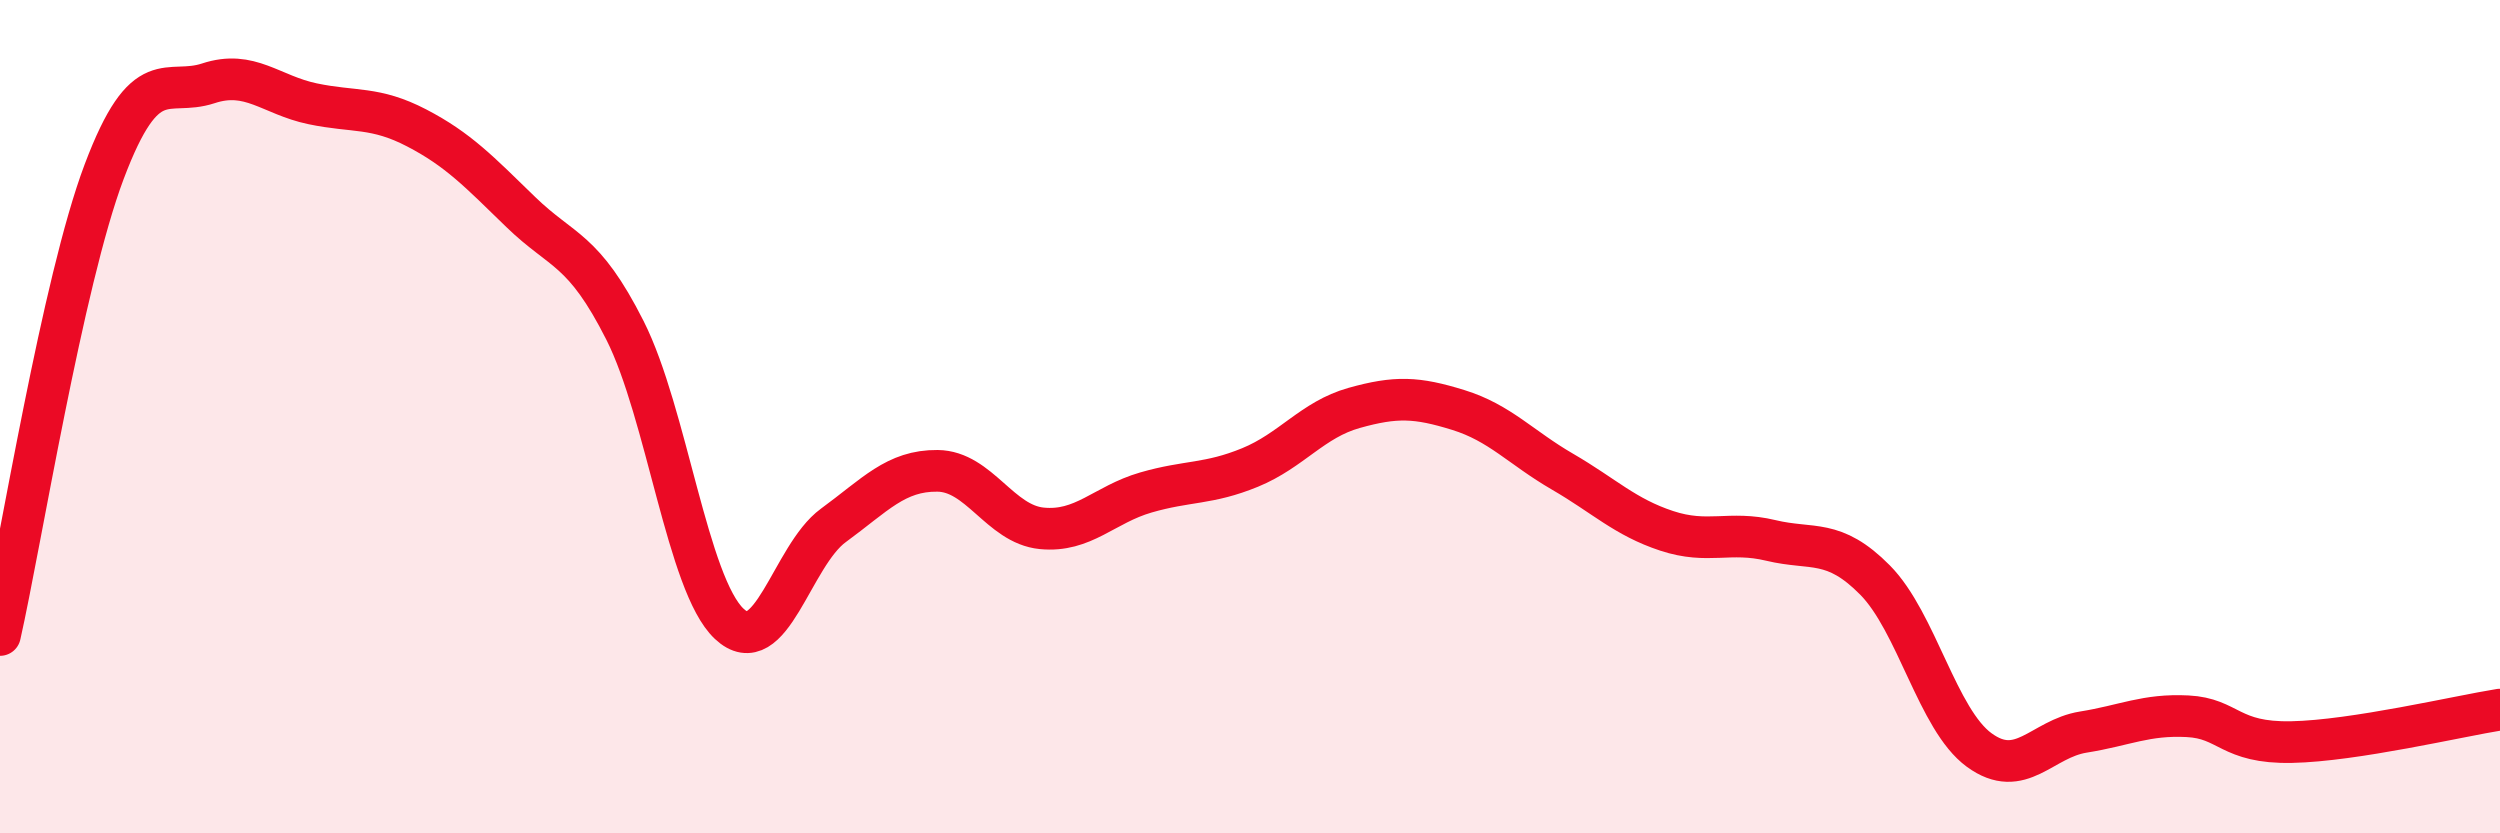
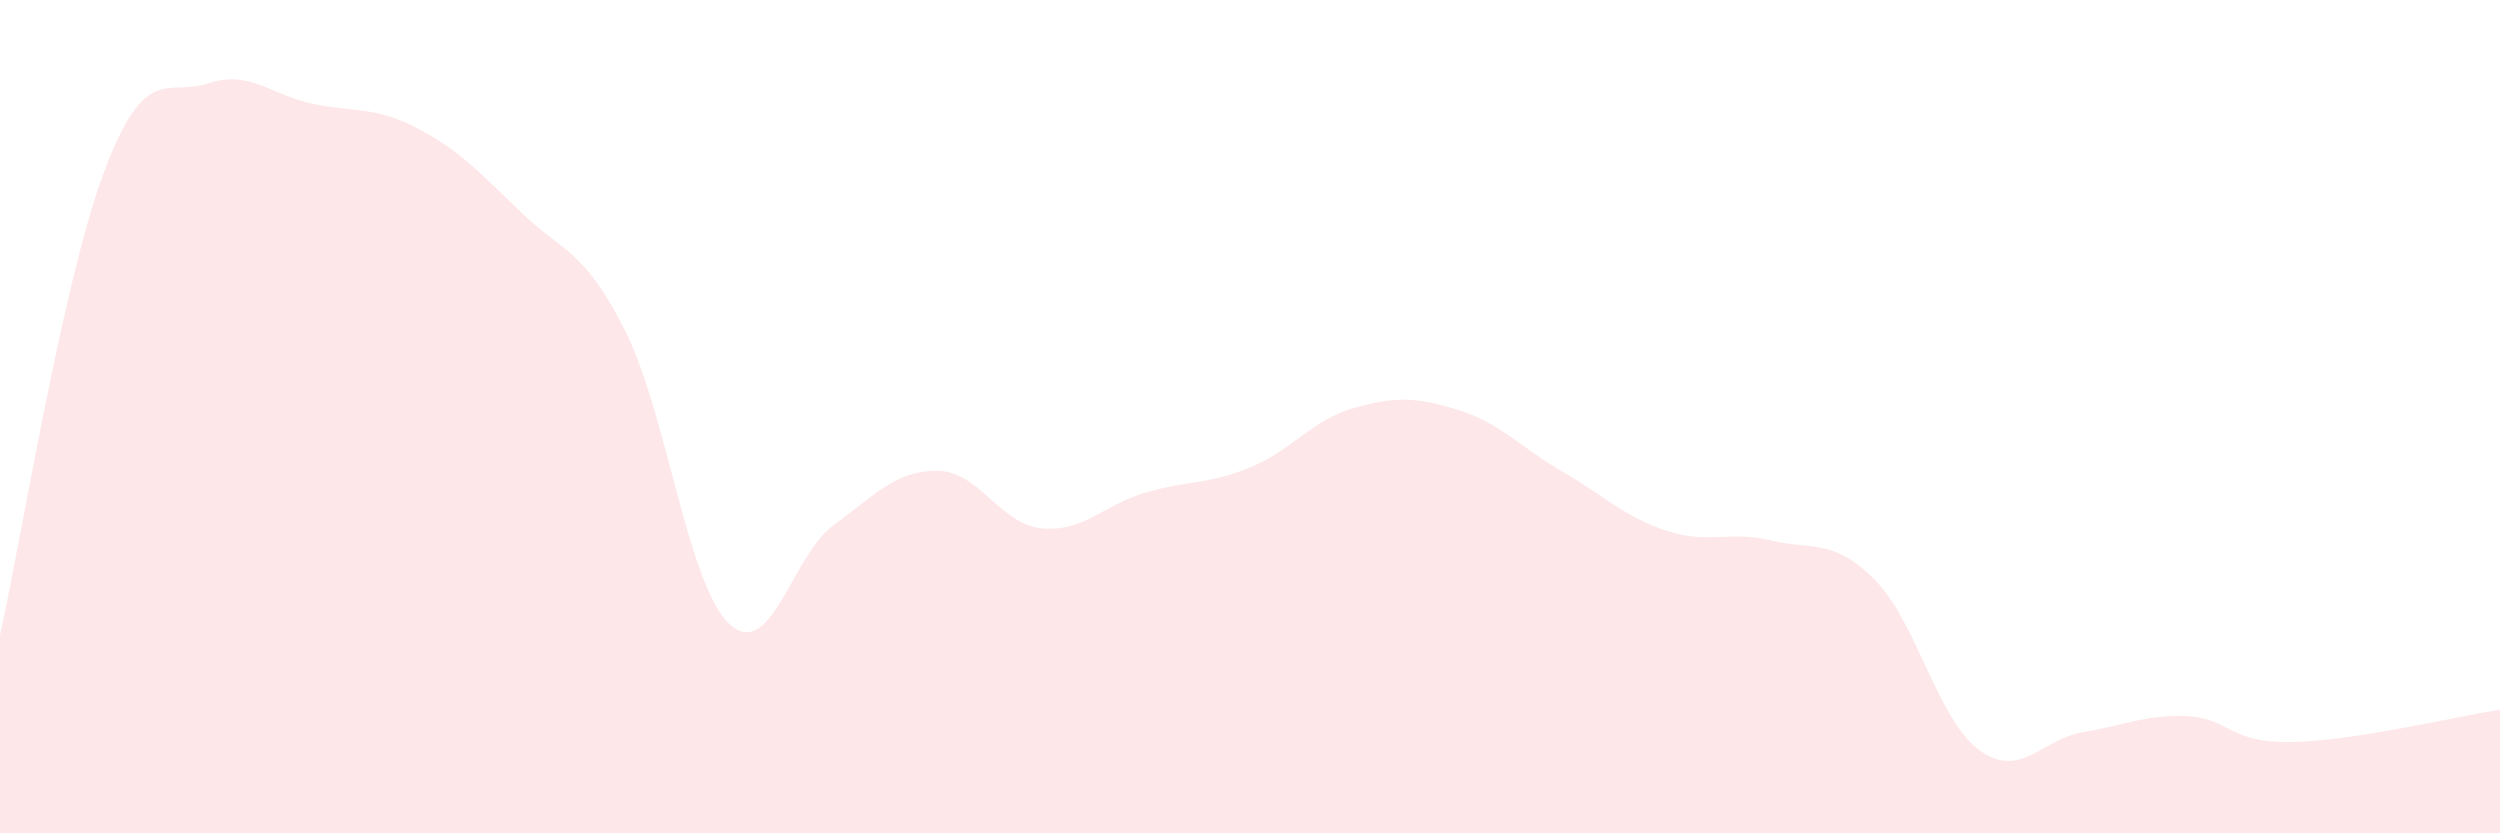
<svg xmlns="http://www.w3.org/2000/svg" width="60" height="20" viewBox="0 0 60 20">
  <path d="M 0,15.24 C 0.5,13.02 1.5,6.77 2.5,4.12 C 3.5,1.47 4,2.33 5,2 C 6,1.67 6.5,2.28 7.5,2.49 C 8.5,2.7 9,2.55 10,3.07 C 11,3.59 11.5,4.12 12.5,5.09 C 13.5,6.06 14,5.95 15,7.93 C 16,9.91 16.5,14.03 17.5,14.97 C 18.5,15.91 19,13.34 20,12.61 C 21,11.88 21.5,11.29 22.5,11.3 C 23.5,11.31 24,12.58 25,12.68 C 26,12.78 26.5,12.11 27.5,11.82 C 28.5,11.53 29,11.63 30,11.22 C 31,10.81 31.5,10.07 32.5,9.79 C 33.5,9.51 34,9.53 35,9.84 C 36,10.15 36.5,10.74 37.5,11.32 C 38.5,11.9 39,12.41 40,12.74 C 41,13.07 41.5,12.73 42.5,12.97 C 43.5,13.21 44,12.91 45,13.92 C 46,14.93 46.5,17.27 47.5,18 C 48.5,18.73 49,17.73 50,17.57 C 51,17.41 51.5,17.14 52.5,17.19 C 53.5,17.24 53.5,17.84 55,17.81 C 56.5,17.78 59,17.19 60,17.03L60 20L0 20Z" fill="#EB0A25" opacity="0.1" stroke-linecap="round" stroke-linejoin="round" />
-   <path d="M 0,15.24 C 0.5,13.02 1.5,6.77 2.5,4.12 C 3.5,1.47 4,2.33 5,2 C 6,1.67 6.5,2.28 7.5,2.49 C 8.5,2.7 9,2.55 10,3.07 C 11,3.59 11.5,4.12 12.5,5.09 C 13.5,6.06 14,5.95 15,7.93 C 16,9.91 16.5,14.03 17.5,14.97 C 18.5,15.91 19,13.34 20,12.61 C 21,11.88 21.5,11.29 22.5,11.3 C 23.5,11.31 24,12.58 25,12.68 C 26,12.78 26.5,12.11 27.5,11.82 C 28.5,11.53 29,11.63 30,11.22 C 31,10.81 31.5,10.07 32.5,9.79 C 33.5,9.51 34,9.53 35,9.84 C 36,10.15 36.5,10.74 37.5,11.32 C 38.5,11.9 39,12.41 40,12.74 C 41,13.07 41.5,12.73 42.5,12.97 C 43.5,13.21 44,12.91 45,13.92 C 46,14.93 46.5,17.27 47.5,18 C 48.5,18.73 49,17.73 50,17.57 C 51,17.41 51.5,17.14 52.5,17.19 C 53.5,17.24 53.5,17.84 55,17.81 C 56.5,17.78 59,17.19 60,17.03" stroke="#EB0A25" stroke-width="1" fill="none" stroke-linecap="round" stroke-linejoin="round" />
</svg>